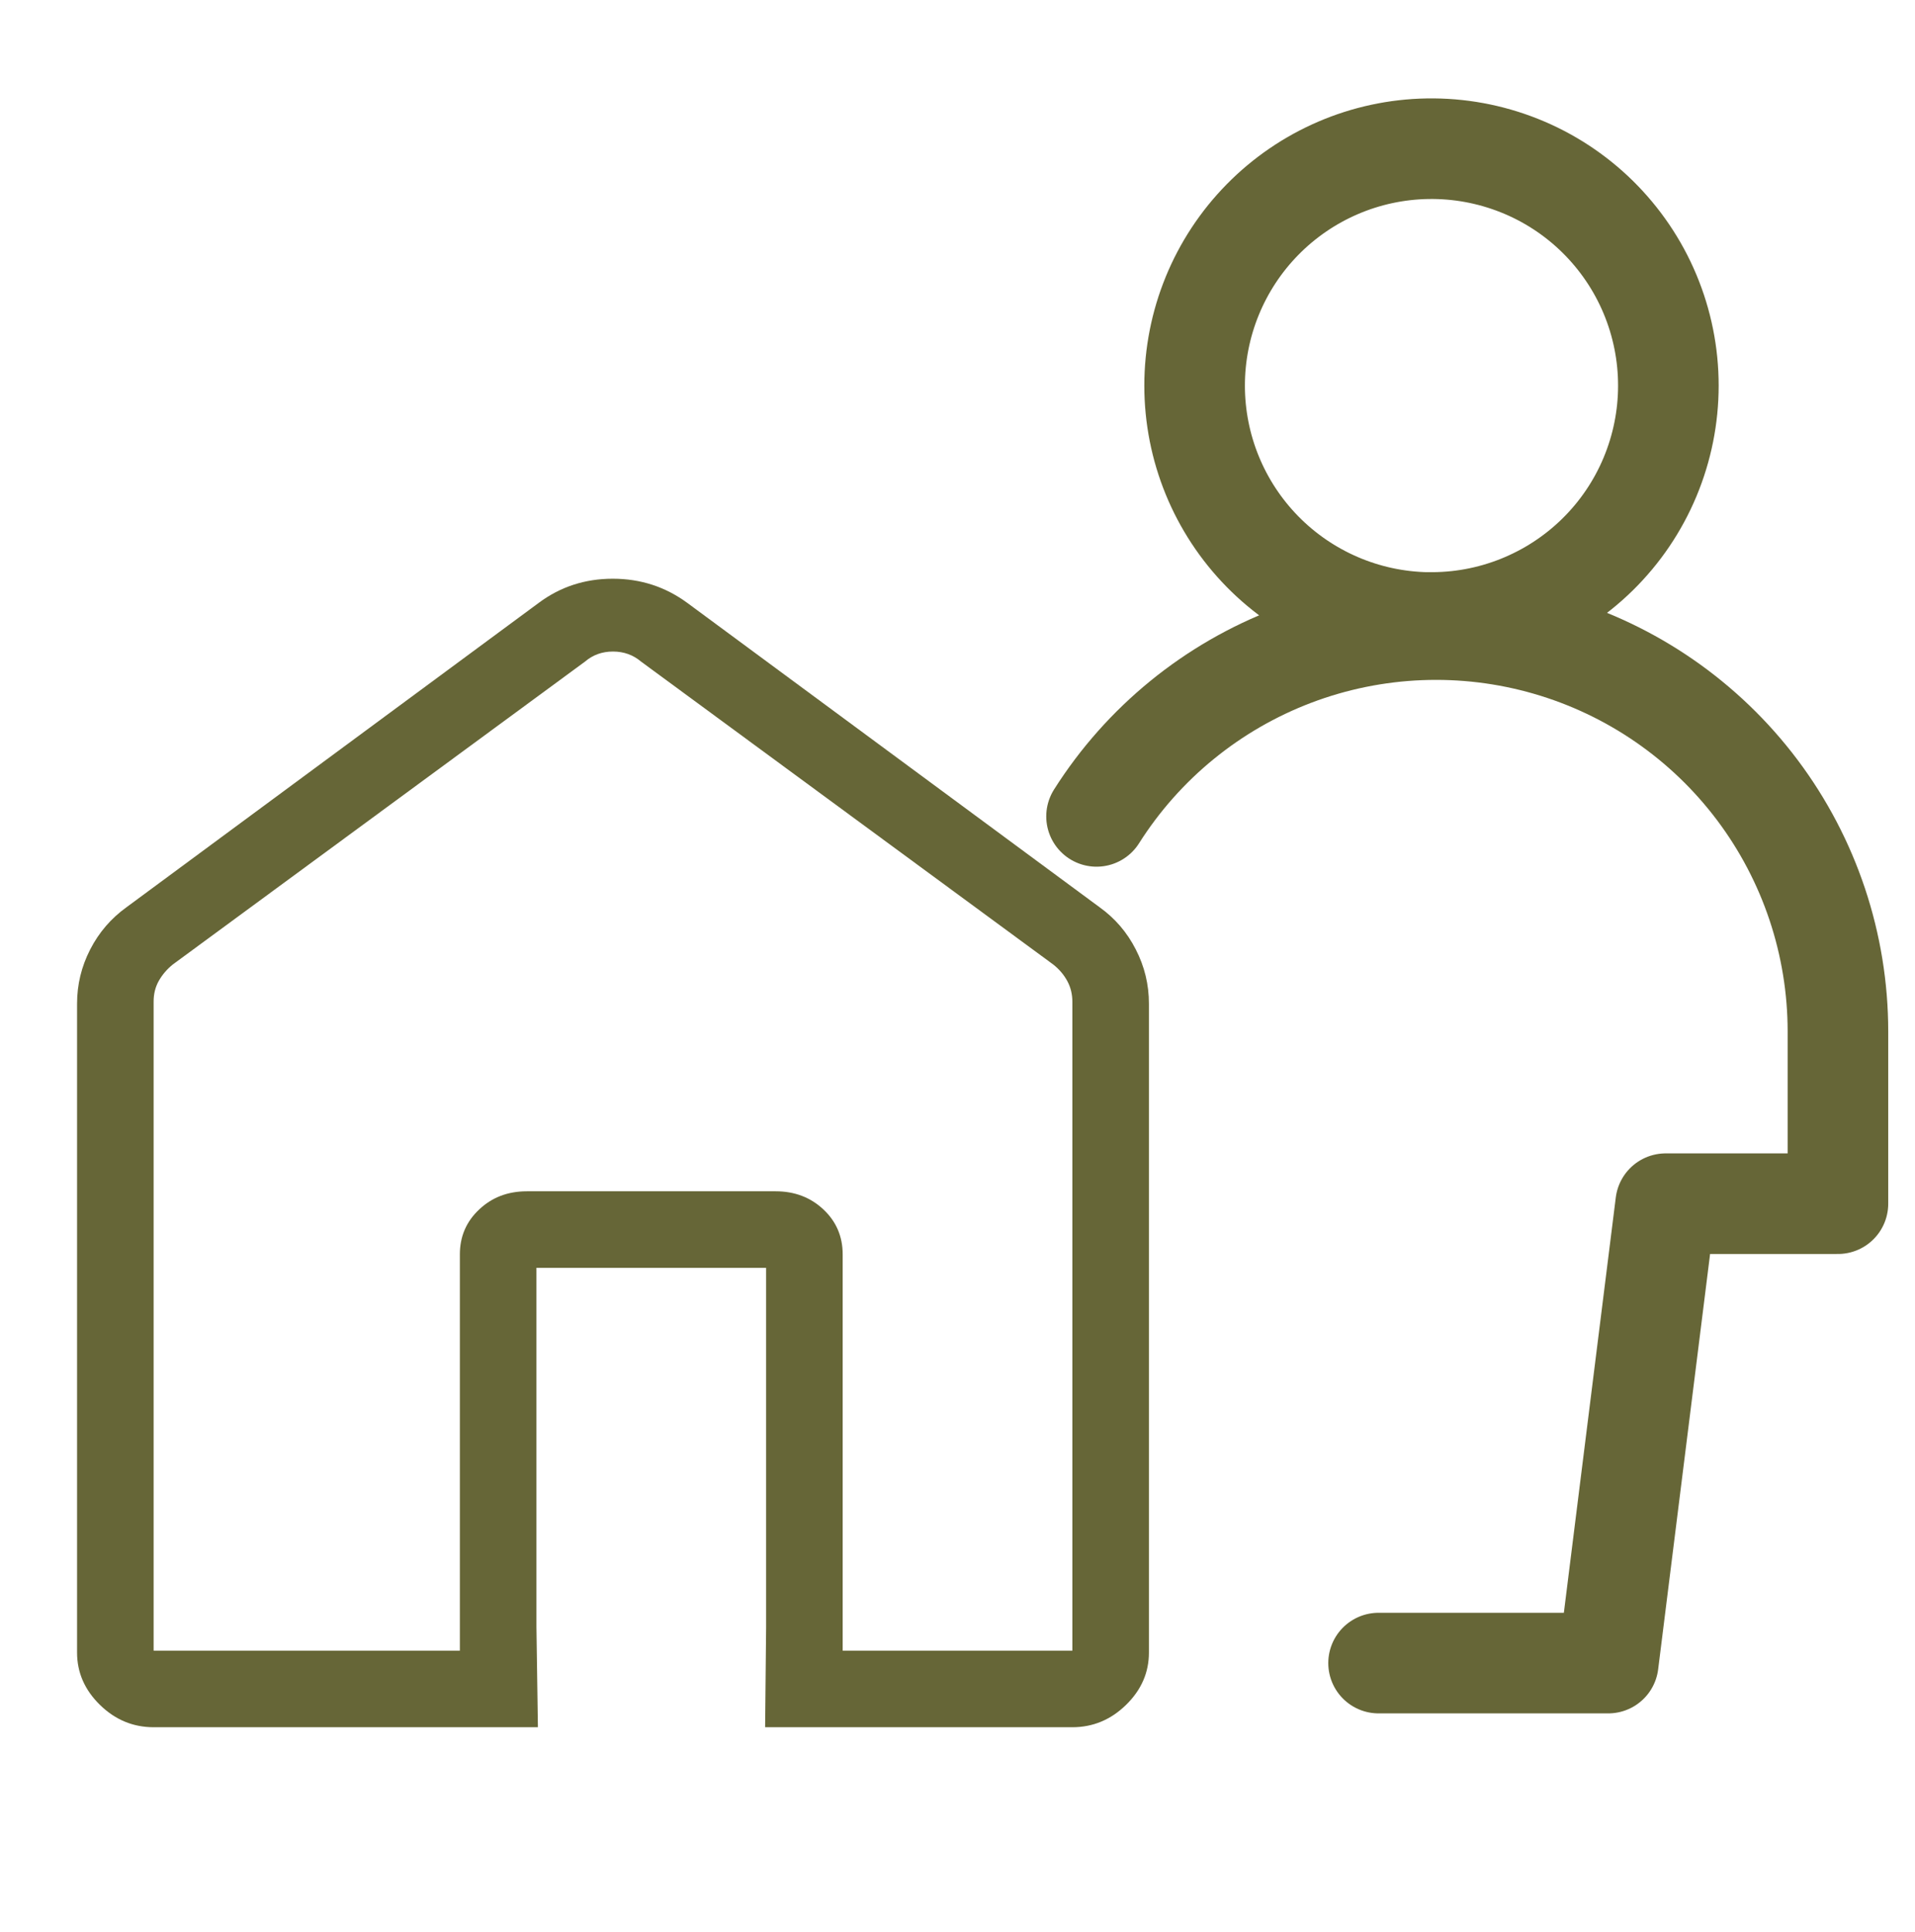
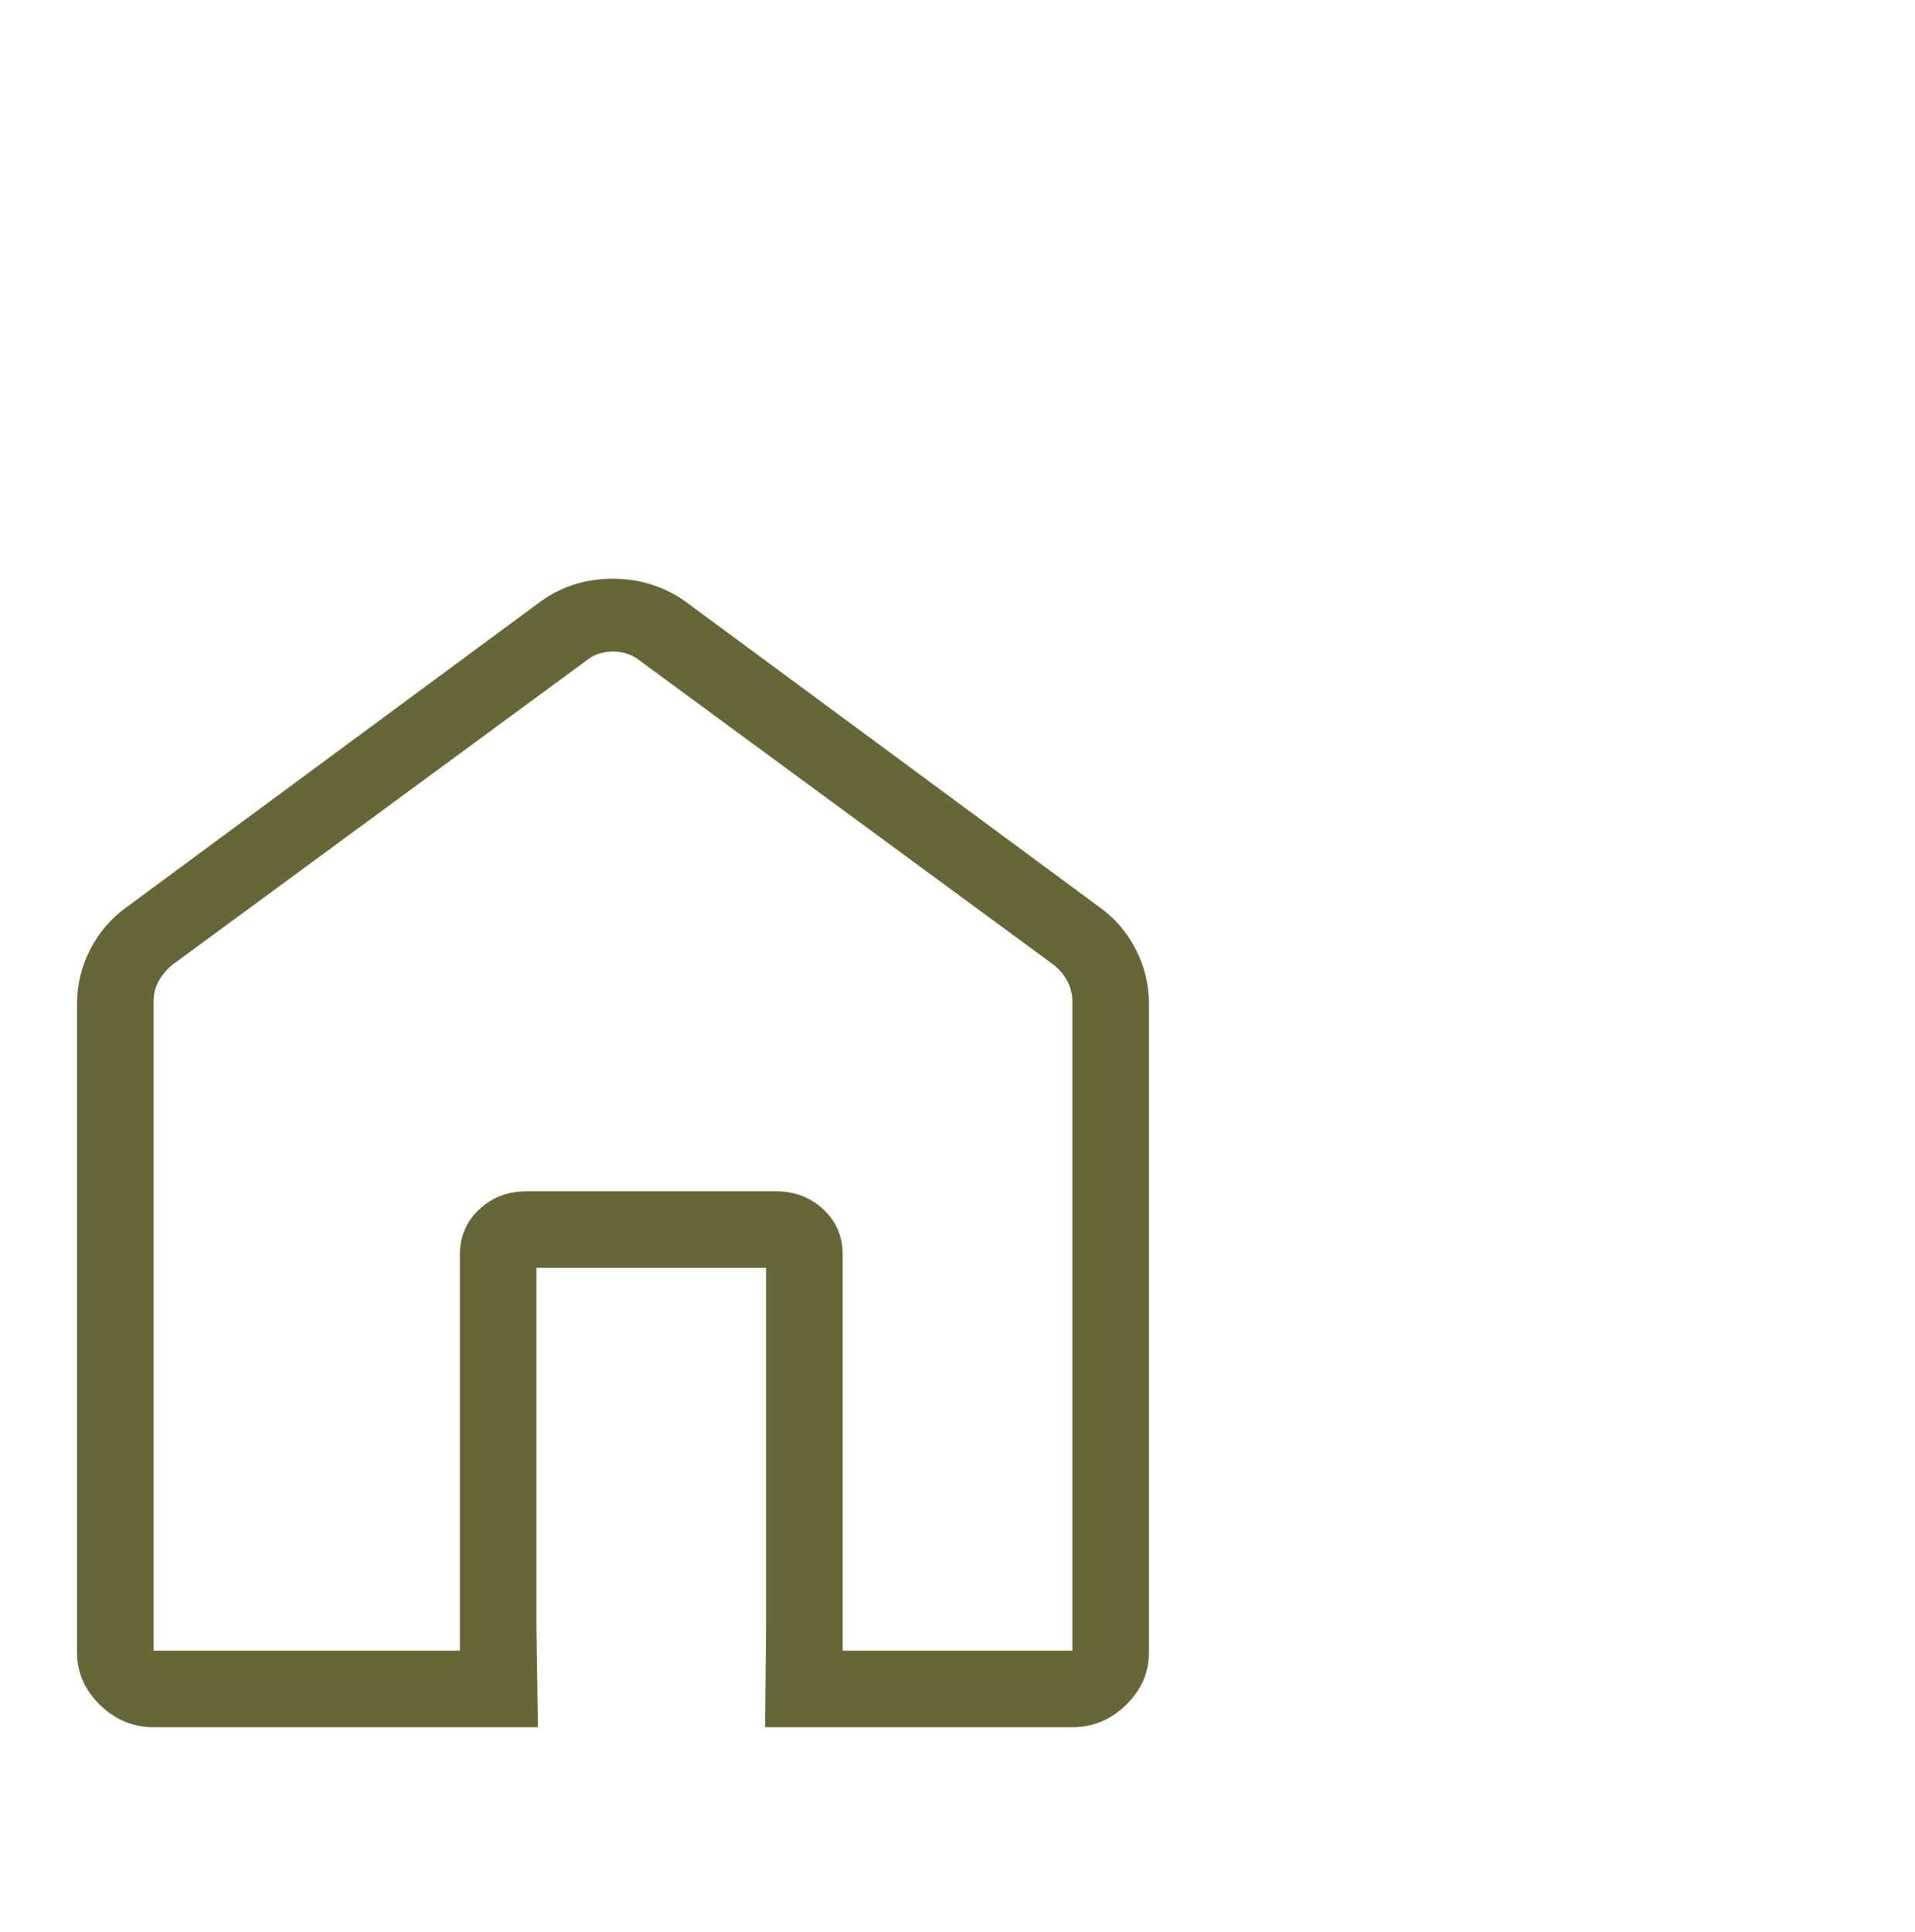
<svg xmlns="http://www.w3.org/2000/svg" id="_レイヤー_1" data-name="レイヤー_1" viewBox="0 0 495 499.43">
  <defs>
    <style>
      .cls-1 {
        fill: #666637;
      }

      .cls-2 {
        fill: none;
        stroke: #666637;
        stroke-linecap: round;
        stroke-linejoin: round;
        stroke-width: 26px;
      }
    </style>
  </defs>
  <g id="_ご訪問" data-name="ご訪問">
-     <path class="cls-2" d="M368.98,160.88c8.13.14,16.2-1.34,23.75-4.36s14.42-7.5,20.22-13.2c5.8-5.7,10.4-12.49,13.54-19.99,3.14-7.5,4.76-15.54,4.76-23.67s-1.62-16.18-4.76-23.67c-3.14-7.5-7.75-14.29-13.54-19.99-5.8-5.7-12.67-10.19-20.22-13.2-7.55-3.01-15.62-4.5-23.75-4.36-16.06.27-31.36,6.85-42.62,18.3-11.26,11.45-17.57,26.87-17.57,42.93s6.31,31.47,17.57,42.93c11.26,11.45,26.56,18.02,42.62,18.3Z" />
-     <path class="cls-2" d="M356.34,429.85h59.37l14.85-118.74h44.52v-44.5c0-22.5-7.31-44.4-20.82-62.39-13.51-17.99-32.51-31.11-54.12-37.38-21.61-6.27-44.68-5.35-65.72,2.61-21.05,7.97-38.94,22.55-50.98,41.56" />
    <path class="cls-1" d="M39.71,426.64h79.16v-102.43c0-4.61,1.66-8.48,4.99-11.6,3.32-3.14,7.42-4.7,12.33-4.7h64.31c4.9,0,9.02,1.57,12.35,4.7,3.32,3.12,4.97,6.99,4.97,11.6v102.43h59.37v-167.71c0-1.98-.44-3.78-1.33-5.4-.88-1.62-2.09-3.04-3.62-4.24l-106.55-78.3c-2.03-1.72-4.45-2.59-7.24-2.59s-5.2.86-7.22,2.59l-106.57,78.3c-1.52,1.23-2.72,2.65-3.62,4.24-.9,1.6-1.34,3.4-1.33,5.4v167.71ZM198.03,420.42v-92.73h-59.37v92.73l.38,26.01H39.71c-5.3,0-9.93-1.92-13.87-5.77-3.94-3.85-5.92-8.36-5.92-13.53v-167.71c0-4.94,1.13-9.61,3.4-14.03,2.27-4.41,5.4-8.04,9.38-10.9l106.57-78.68c5.58-4.15,11.95-6.23,19.12-6.23s13.58,2.08,19.24,6.23l106.57,78.66c4,2.86,7.12,6.49,9.38,10.92,2.27,4.41,3.4,9.09,3.4,14.03v167.71c0,5.17-1.97,9.68-5.92,13.53-3.94,3.85-8.57,5.77-13.87,5.77h-79.42l.26-26.01Z" />
  </g>
</svg>